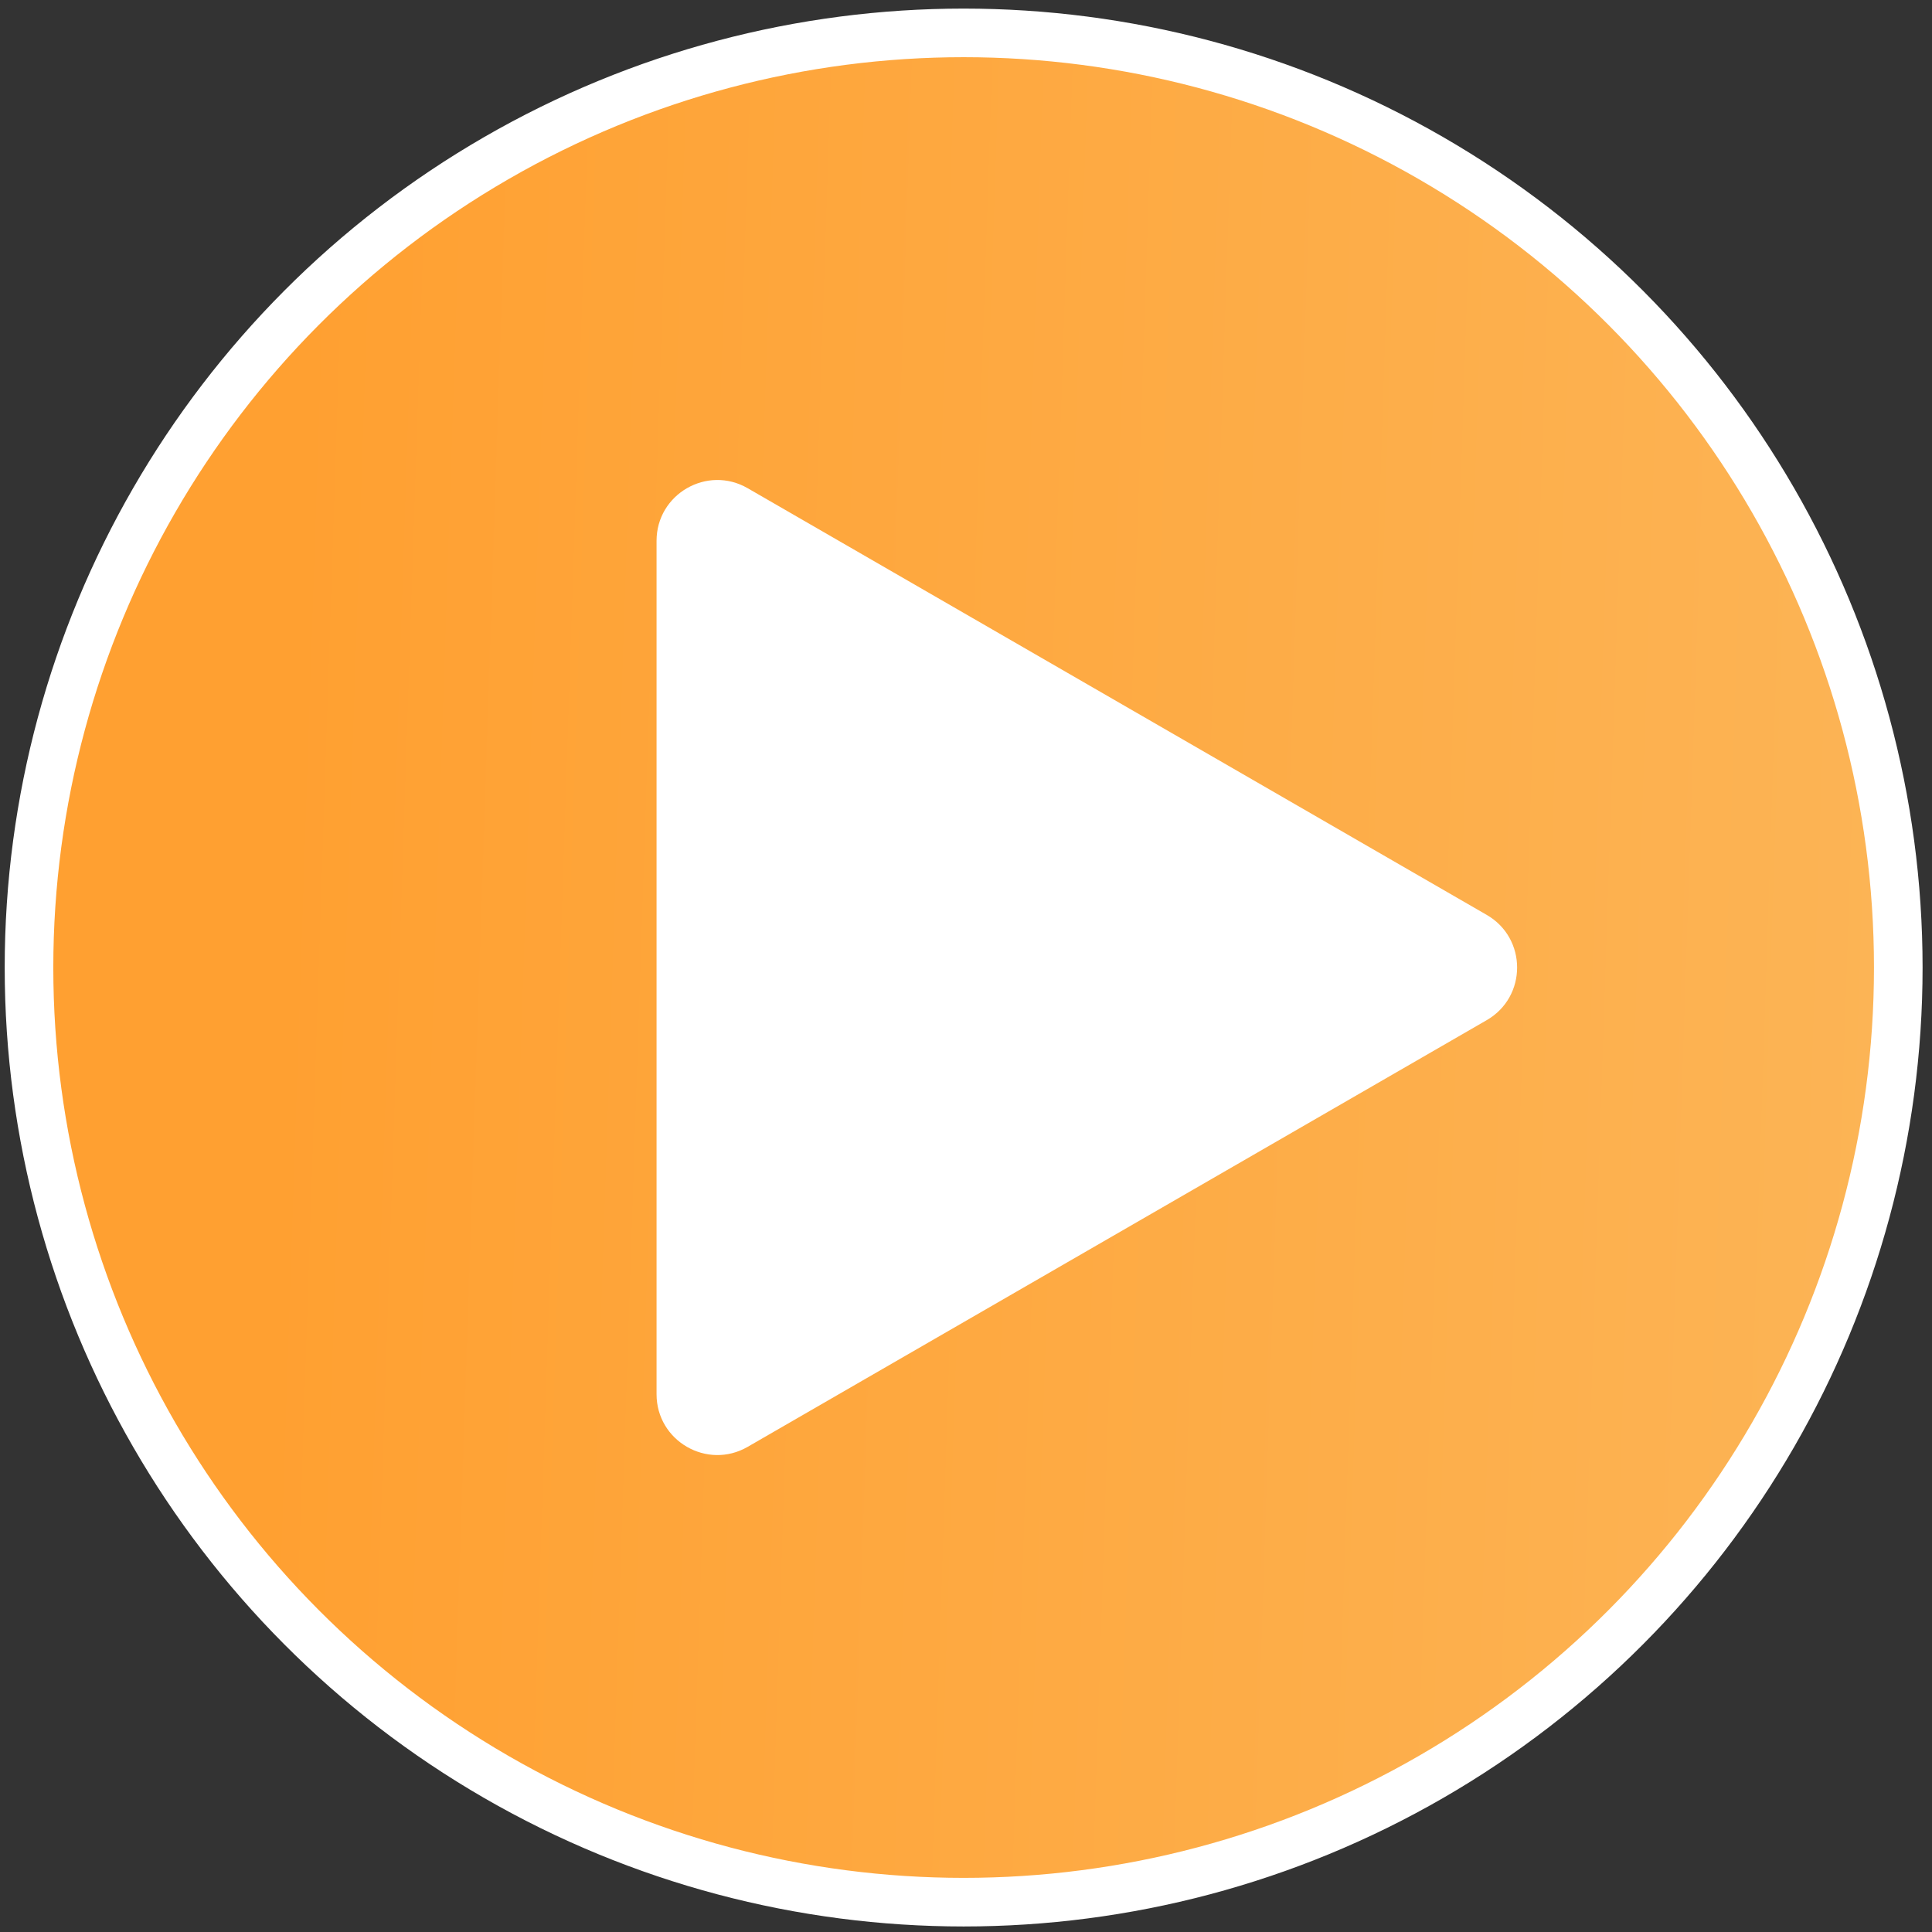
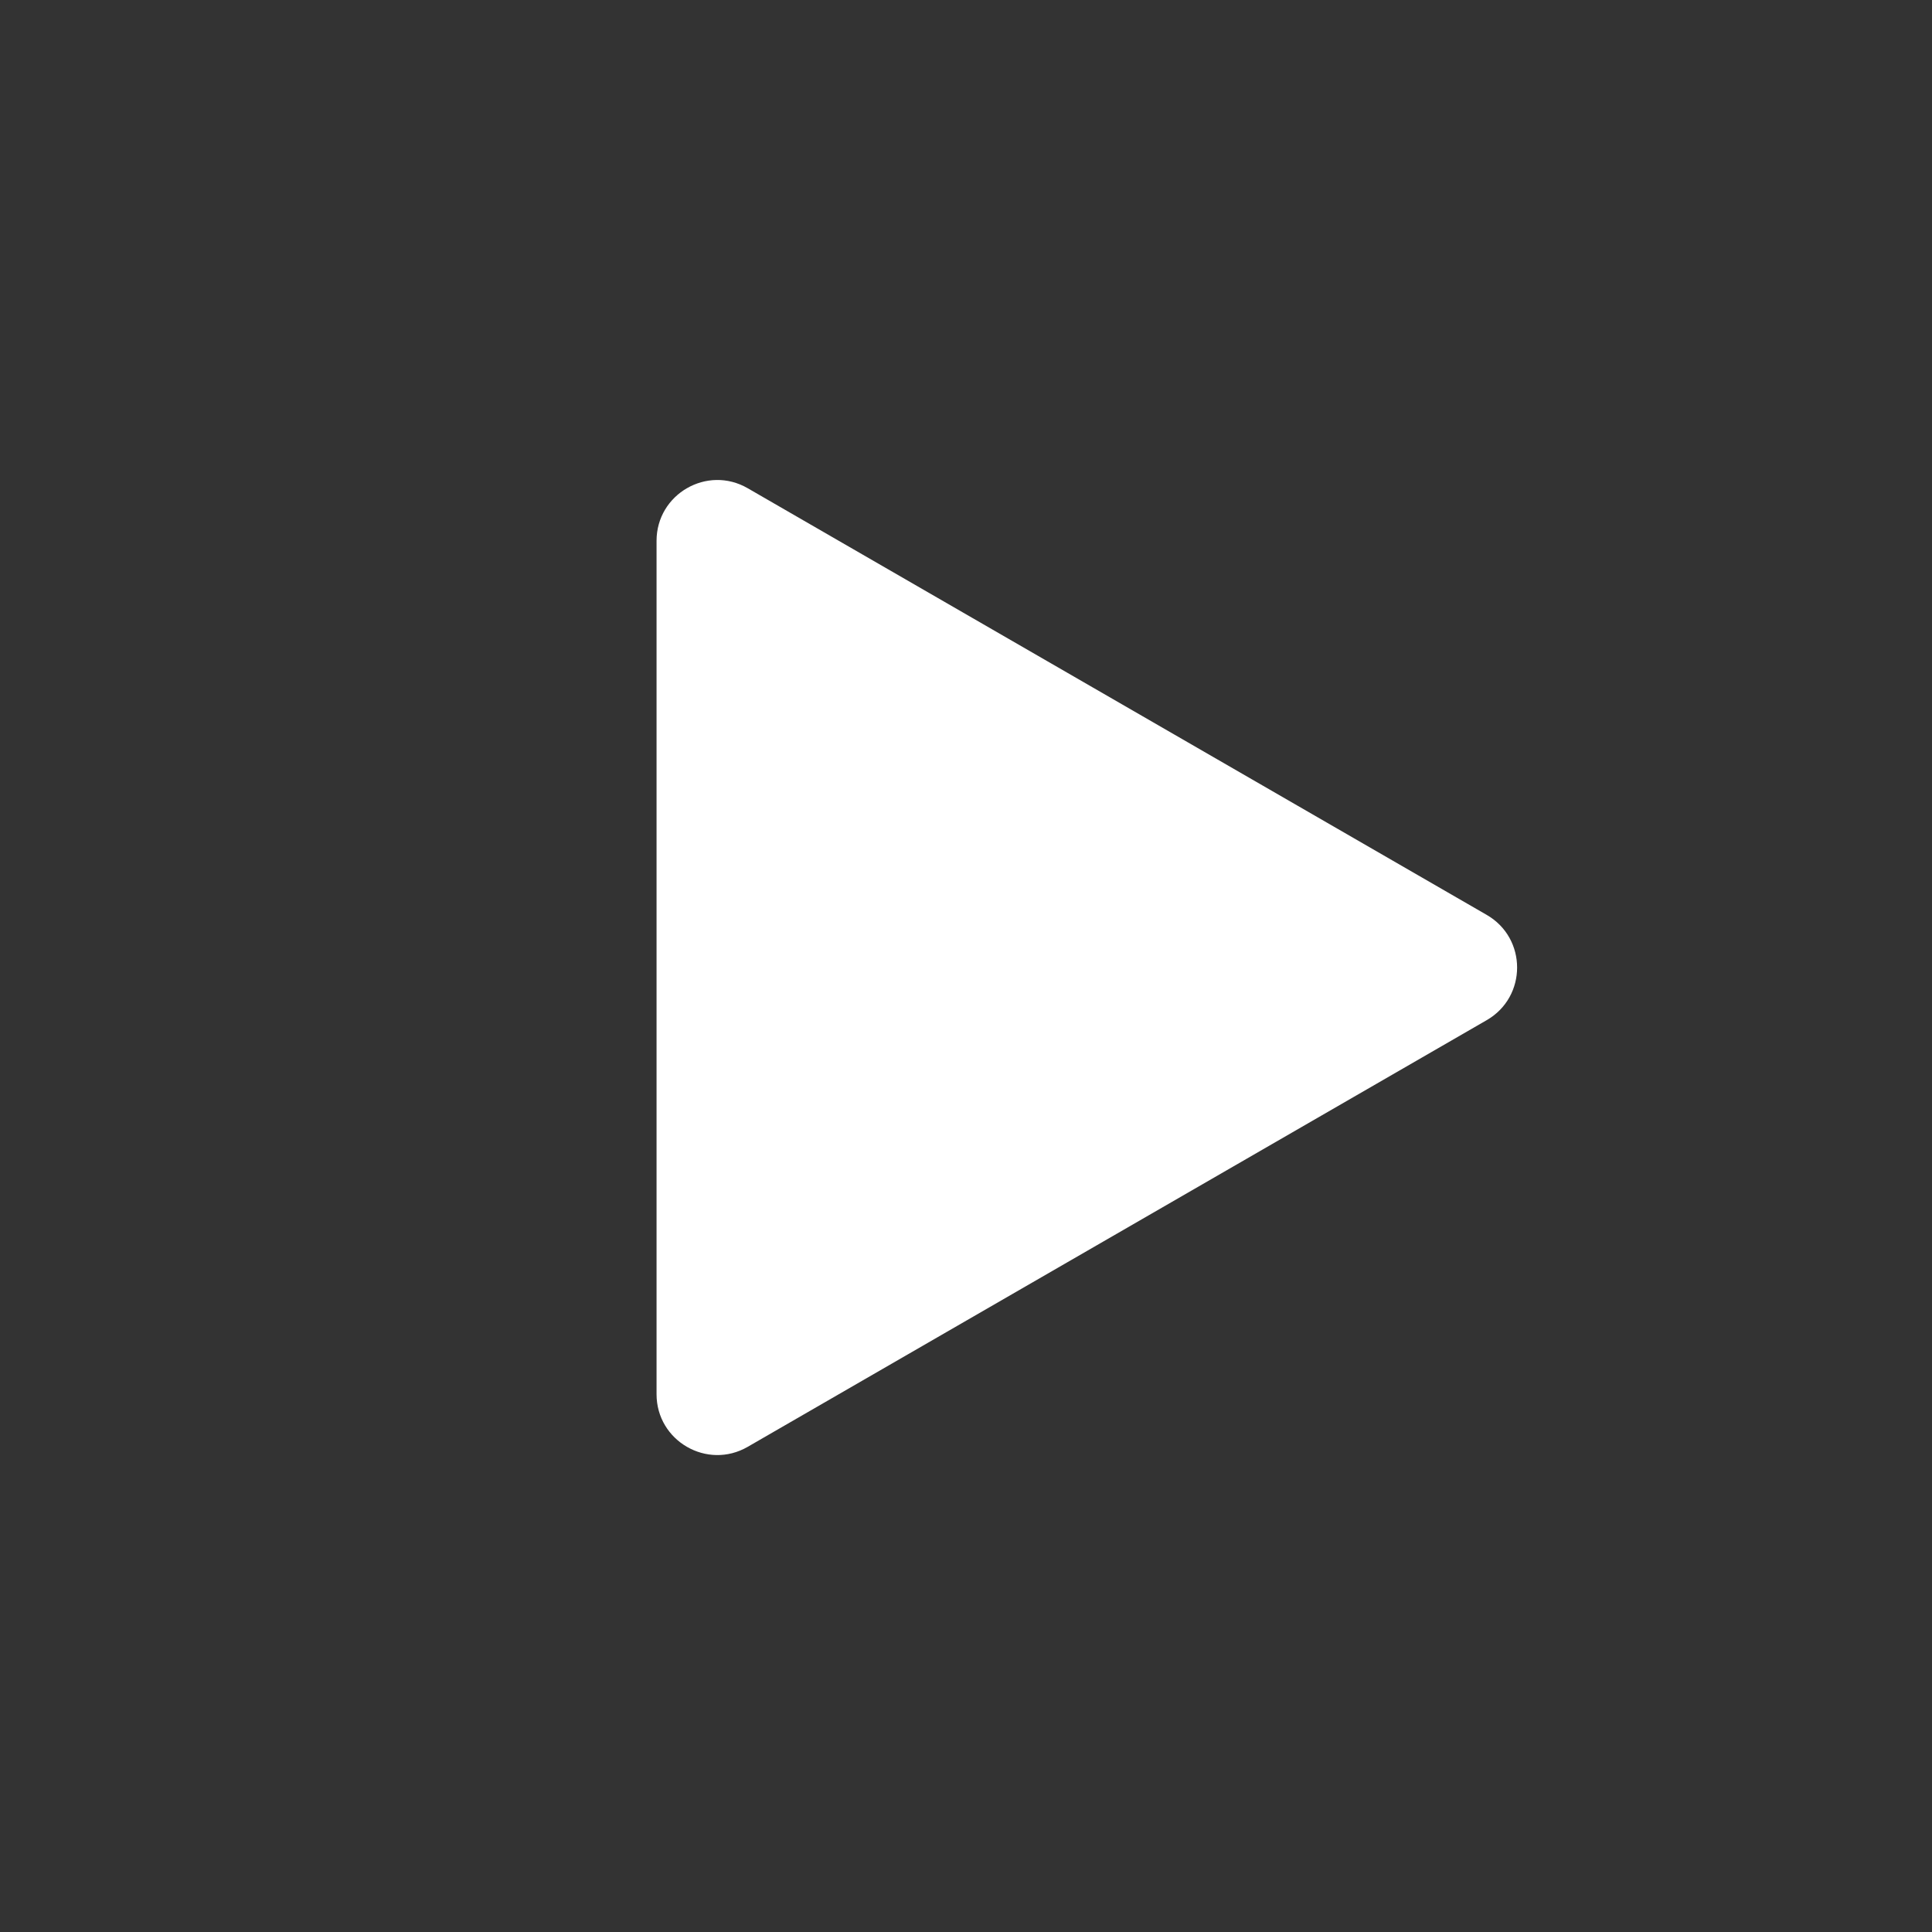
<svg xmlns="http://www.w3.org/2000/svg" width="159" height="159" viewBox="0 0 159 159" fill="none">
  <rect x="0" y="0" width="159" height="159" fill="#333333" stroke="none" />
-   <circle cx="79.306" cy="79.626" r="76.919" fill="#D9D9D9" />
-   <circle cx="79.306" cy="79.626" r="76.919" fill="url(#paint0_linear_41_4638)" />
-   <circle cx="79.306" cy="79.626" r="76.919" stroke="white" stroke-width="4" />
-   <path d="M122.355 75.295C125.689 77.22 125.689 82.031 122.355 83.956L61.533 119.072C58.2 120.996 54.033 118.59 54.033 114.741L54.033 44.51C54.033 40.661 58.2 38.255 61.533 40.179L122.355 75.295Z" fill="white" />
+   <path d="M122.355 75.295C125.689 77.22 125.689 82.031 122.355 83.956L61.533 119.072C58.2 120.996 54.033 118.59 54.033 114.741L54.033 44.51C54.033 40.661 58.2 38.255 61.533 40.179Z" fill="white" />
  <defs>
    <linearGradient id="paint0_linear_41_4638" x1="24.471" y1="33.008" x2="262.477" y2="40.904" gradientUnits="userSpaceOnUse">
      <stop stop-color="#FFA031" />
      <stop offset="1" stop-color="#FAC472" />
    </linearGradient>
  </defs>
</svg>